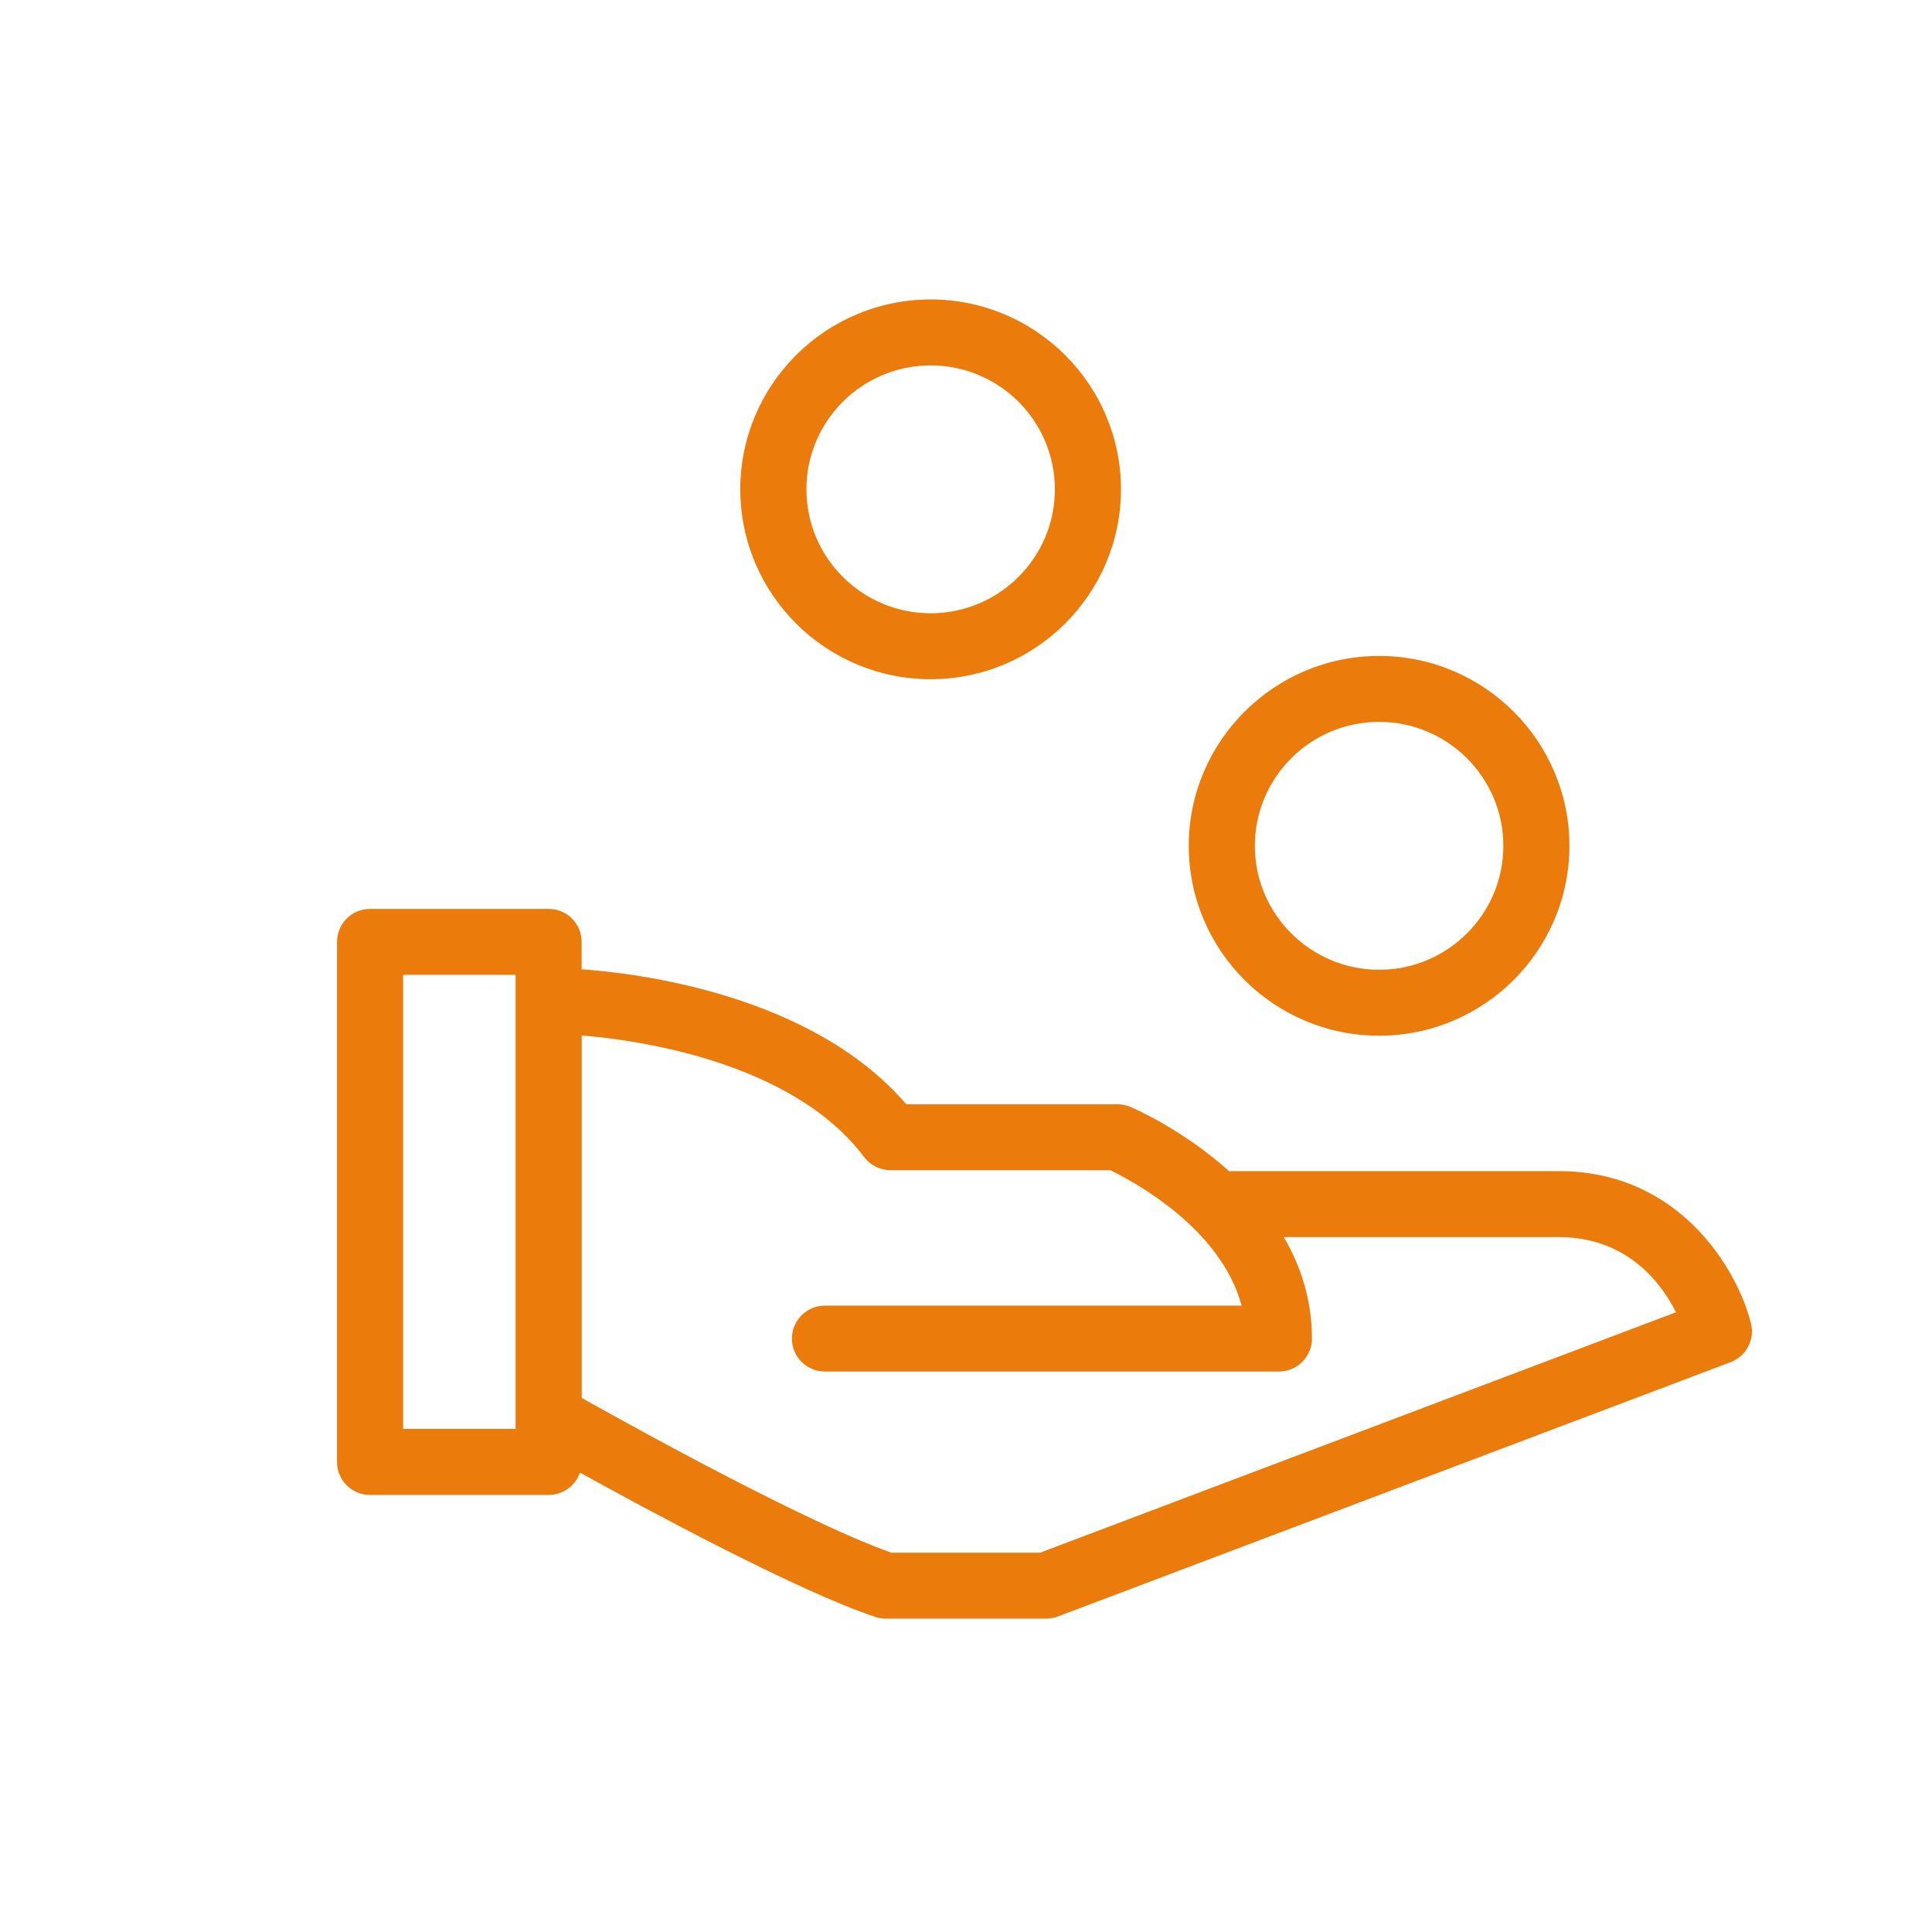
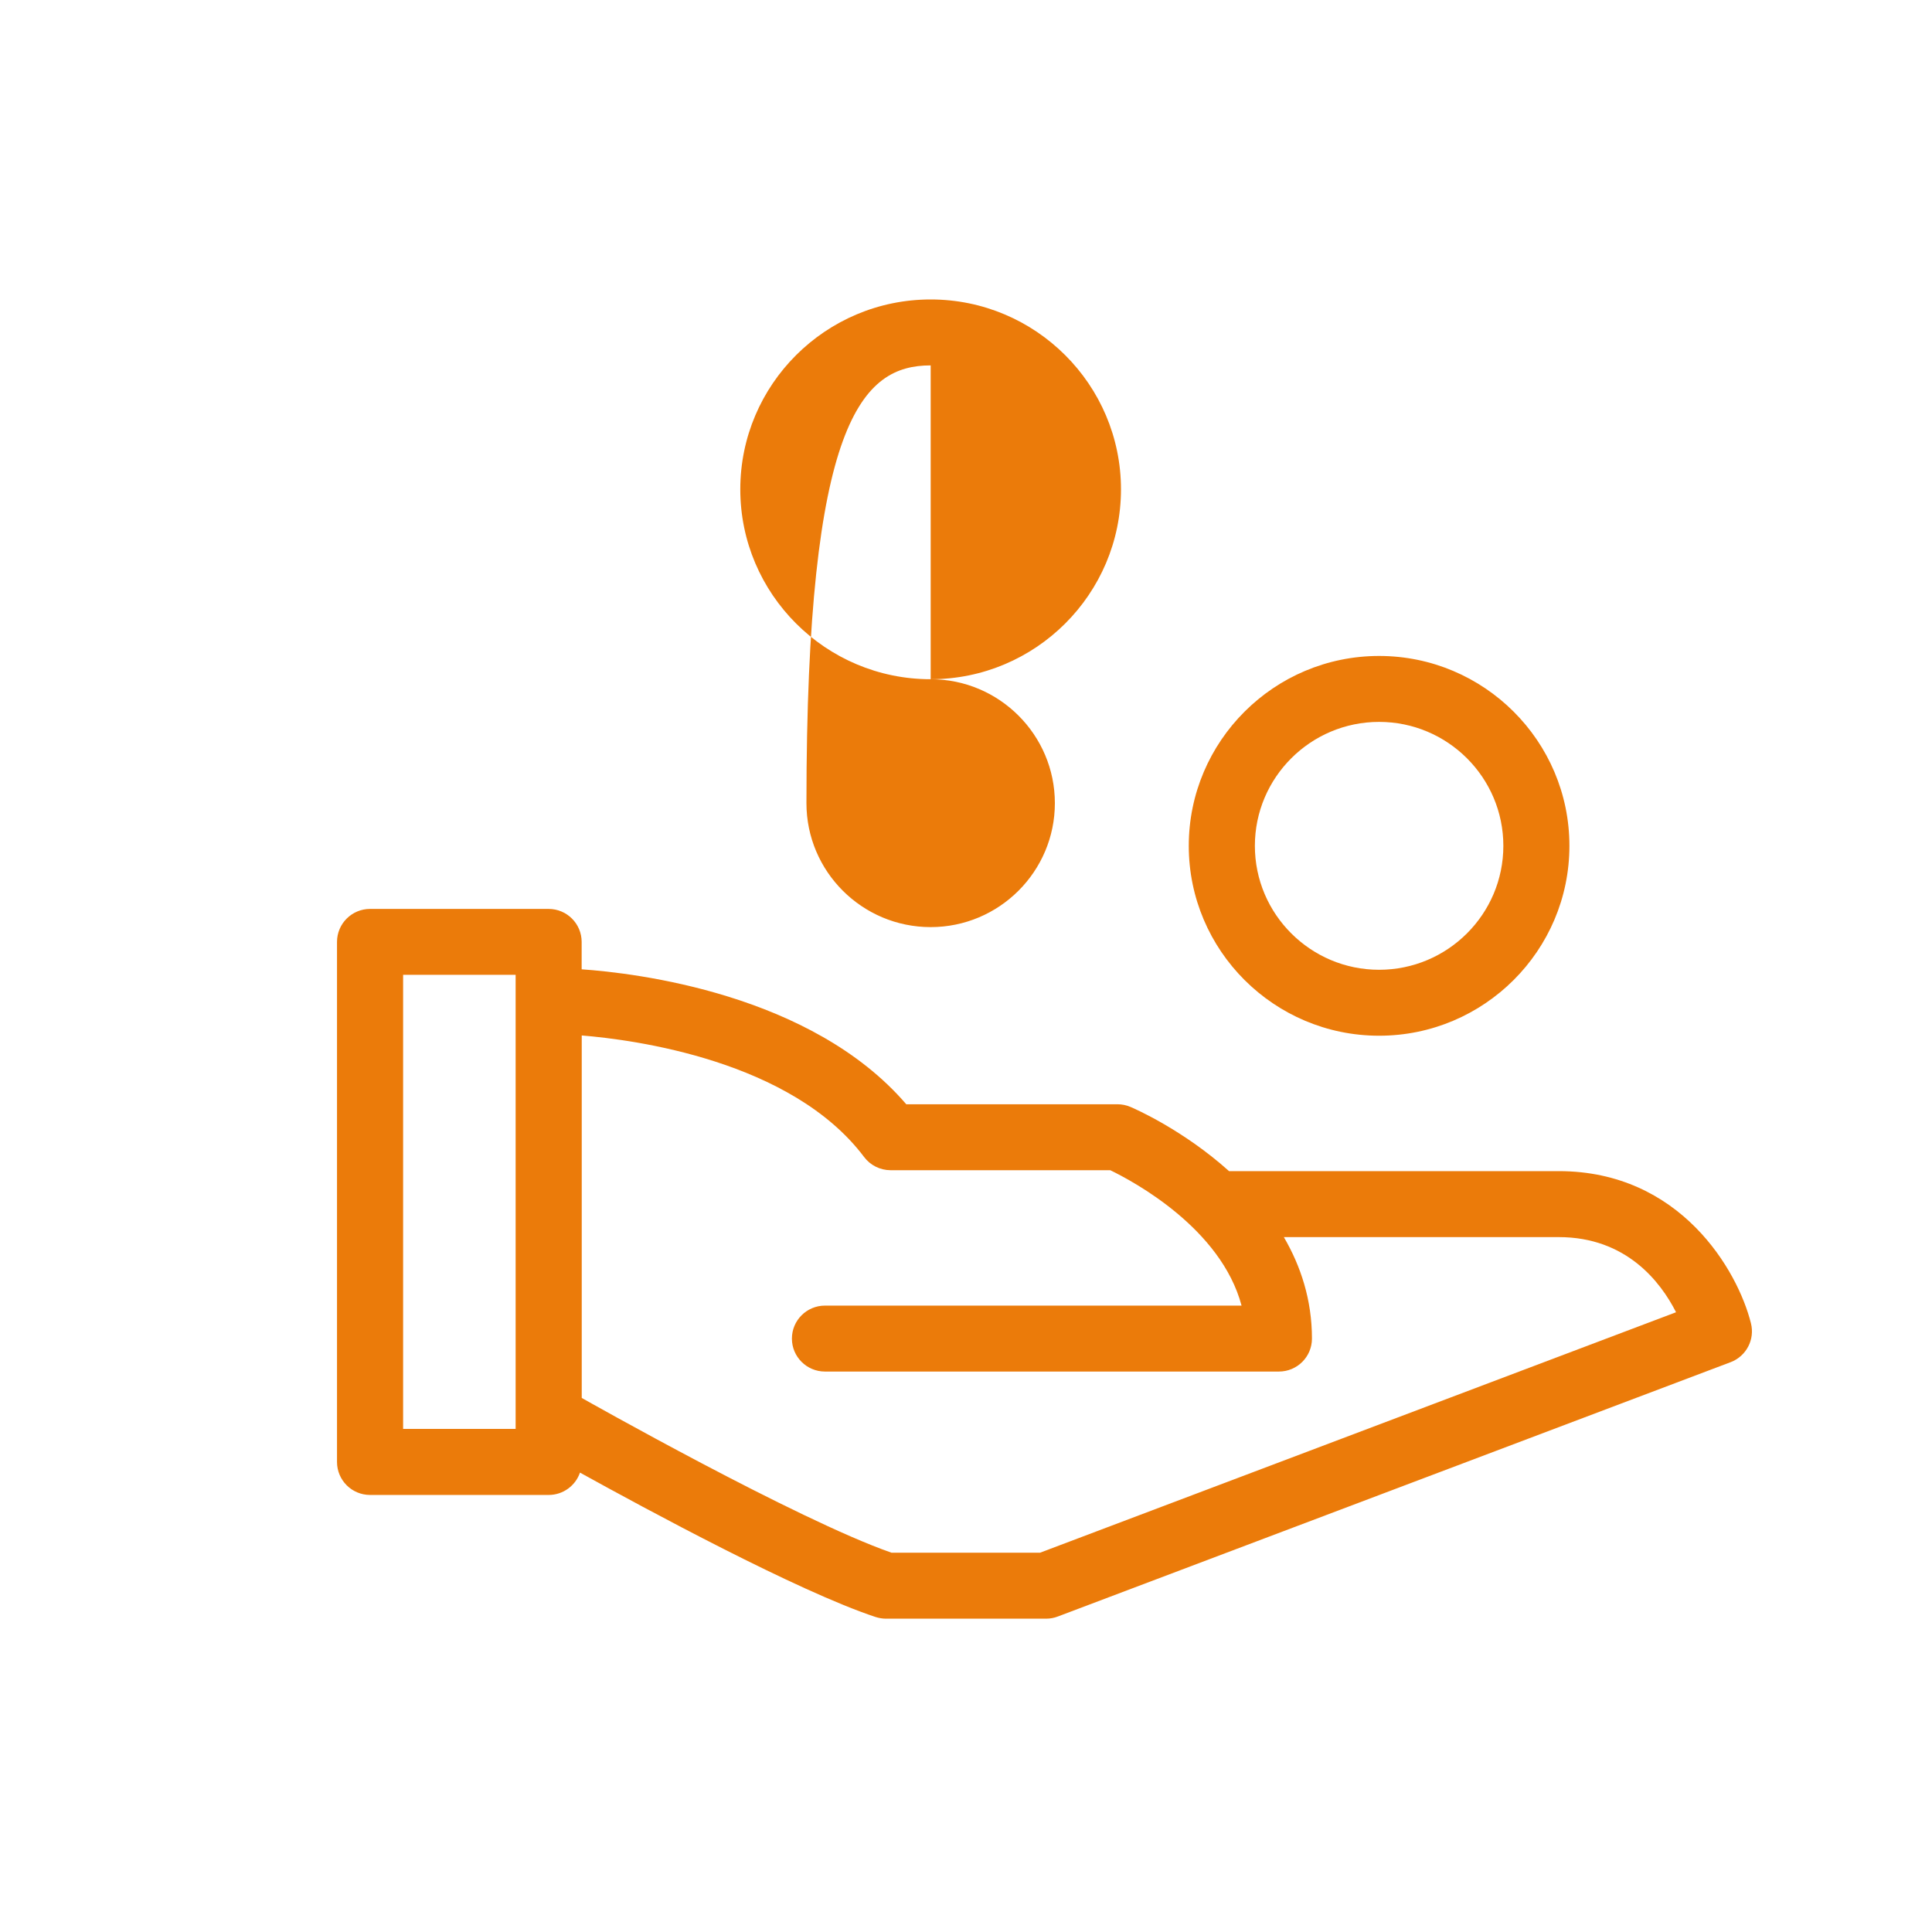
<svg xmlns="http://www.w3.org/2000/svg" version="1.1" id="图层_1" x="0px" y="0px" width="46px" height="46px" viewBox="0 0 46 46" enable-background="new 0 0 46 46" xml:space="preserve">
-   <path fill="#EB7B0A" d="M22.159,16.172c2.498,0,4.531-2.028,4.531-4.521c0-2.493-2.033-4.521-4.531-4.521  c-2.5,0-4.533,2.027-4.533,4.521C17.626,14.144,19.66,16.172,22.159,16.172 M22.159,8.7c1.631,0,2.957,1.323,2.957,2.951  c0,1.627-1.326,2.951-2.957,2.951c-1.632,0-2.958-1.324-2.958-2.951C19.201,10.023,20.527,8.7,22.159,8.7 M32.836,24.66  c2.499,0,4.531-2.028,4.531-4.521c0-2.493-2.032-4.521-4.531-4.521s-4.532,2.028-4.532,4.521  C28.304,22.632,30.337,24.66,32.836,24.66 M32.836,17.188c1.631,0,2.958,1.324,2.958,2.951c0,1.627-1.327,2.951-2.958,2.951  s-2.958-1.324-2.958-2.951C29.878,18.512,31.205,17.188,32.836,17.188 M41.689,31.506c-0.313-1.253-1.678-3.622-4.576-3.622h-7.85  c-1.096-0.985-2.256-1.491-2.348-1.529c-0.098-0.042-0.202-0.063-0.31-0.063h-5.027c-2.266-2.637-6.458-3.125-7.729-3.213v-0.652  c0-0.434-0.352-0.786-0.787-0.786H8.811c-0.435,0-0.787,0.352-0.787,0.786v12.381c0,0.434,0.352,0.786,0.787,0.786h4.253  c0.346,0,0.64-0.224,0.745-0.532c1.56,0.863,5.194,2.829,7.038,3.438c0.08,0.025,0.163,0.04,0.248,0.04h3.813  c0.096,0,0.191-0.018,0.279-0.052l16.02-6.056C41.579,32.29,41.787,31.893,41.689,31.506 M12.277,34.022H9.598V23.21h2.679V34.022z   M24.764,36.969h-3.539c-2.254-0.788-7.32-3.654-7.371-3.683c-0.001-0.001-0.002-0.002-0.003-0.002v-8.63  c1.238,0.101,4.991,0.591,6.723,2.894c0.148,0.197,0.382,0.314,0.629,0.314h5.231c0.556,0.268,2.638,1.386,3.127,3.224h-9.919  c-0.435,0-0.787,0.352-0.787,0.785s0.352,0.785,0.787,0.785H30.45c0.436,0,0.787-0.352,0.787-0.785c0-0.924-0.268-1.728-0.669-2.416  h6.545c1.61,0,2.426,1.067,2.793,1.789L24.764,36.969z" />
+   <path fill="#EB7B0A" d="M22.159,16.172c2.498,0,4.531-2.028,4.531-4.521c0-2.493-2.033-4.521-4.531-4.521  c-2.5,0-4.533,2.027-4.533,4.521C17.626,14.144,19.66,16.172,22.159,16.172 c1.631,0,2.957,1.323,2.957,2.951  c0,1.627-1.326,2.951-2.957,2.951c-1.632,0-2.958-1.324-2.958-2.951C19.201,10.023,20.527,8.7,22.159,8.7 M32.836,24.66  c2.499,0,4.531-2.028,4.531-4.521c0-2.493-2.032-4.521-4.531-4.521s-4.532,2.028-4.532,4.521  C28.304,22.632,30.337,24.66,32.836,24.66 M32.836,17.188c1.631,0,2.958,1.324,2.958,2.951c0,1.627-1.327,2.951-2.958,2.951  s-2.958-1.324-2.958-2.951C29.878,18.512,31.205,17.188,32.836,17.188 M41.689,31.506c-0.313-1.253-1.678-3.622-4.576-3.622h-7.85  c-1.096-0.985-2.256-1.491-2.348-1.529c-0.098-0.042-0.202-0.063-0.31-0.063h-5.027c-2.266-2.637-6.458-3.125-7.729-3.213v-0.652  c0-0.434-0.352-0.786-0.787-0.786H8.811c-0.435,0-0.787,0.352-0.787,0.786v12.381c0,0.434,0.352,0.786,0.787,0.786h4.253  c0.346,0,0.64-0.224,0.745-0.532c1.56,0.863,5.194,2.829,7.038,3.438c0.08,0.025,0.163,0.04,0.248,0.04h3.813  c0.096,0,0.191-0.018,0.279-0.052l16.02-6.056C41.579,32.29,41.787,31.893,41.689,31.506 M12.277,34.022H9.598V23.21h2.679V34.022z   M24.764,36.969h-3.539c-2.254-0.788-7.32-3.654-7.371-3.683c-0.001-0.001-0.002-0.002-0.003-0.002v-8.63  c1.238,0.101,4.991,0.591,6.723,2.894c0.148,0.197,0.382,0.314,0.629,0.314h5.231c0.556,0.268,2.638,1.386,3.127,3.224h-9.919  c-0.435,0-0.787,0.352-0.787,0.785s0.352,0.785,0.787,0.785H30.45c0.436,0,0.787-0.352,0.787-0.785c0-0.924-0.268-1.728-0.669-2.416  h6.545c1.61,0,2.426,1.067,2.793,1.789L24.764,36.969z" />
</svg>